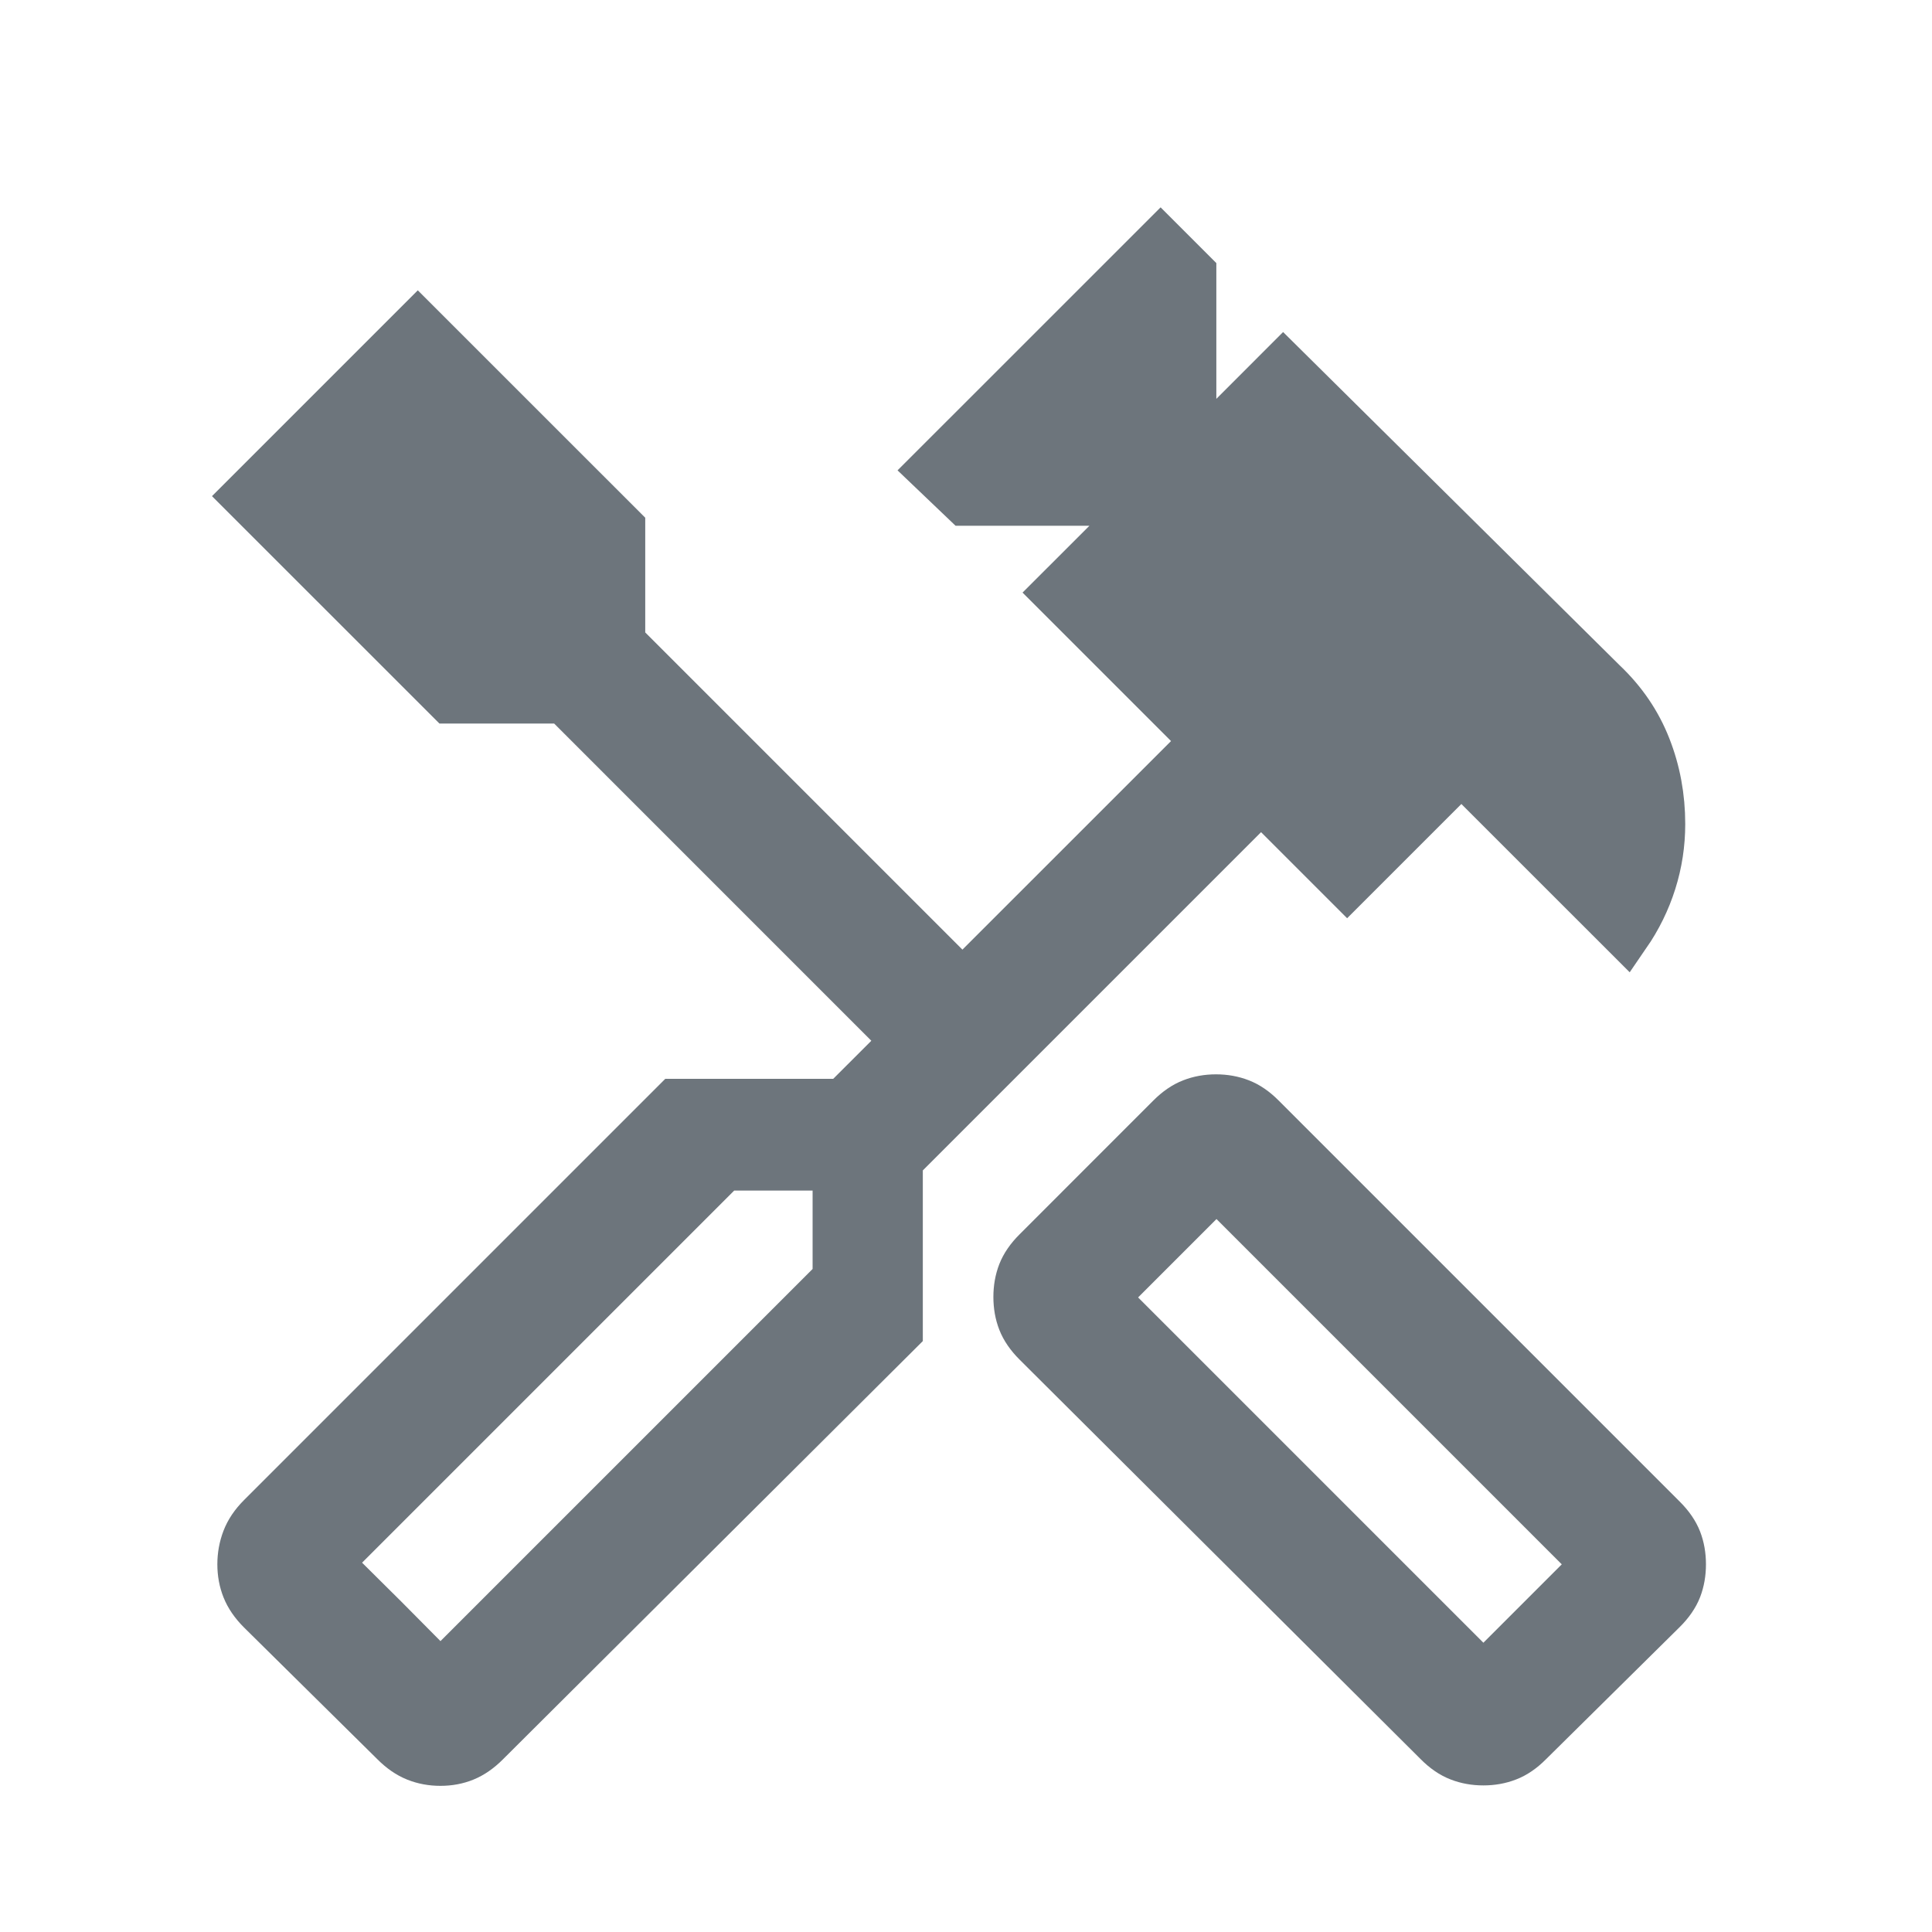
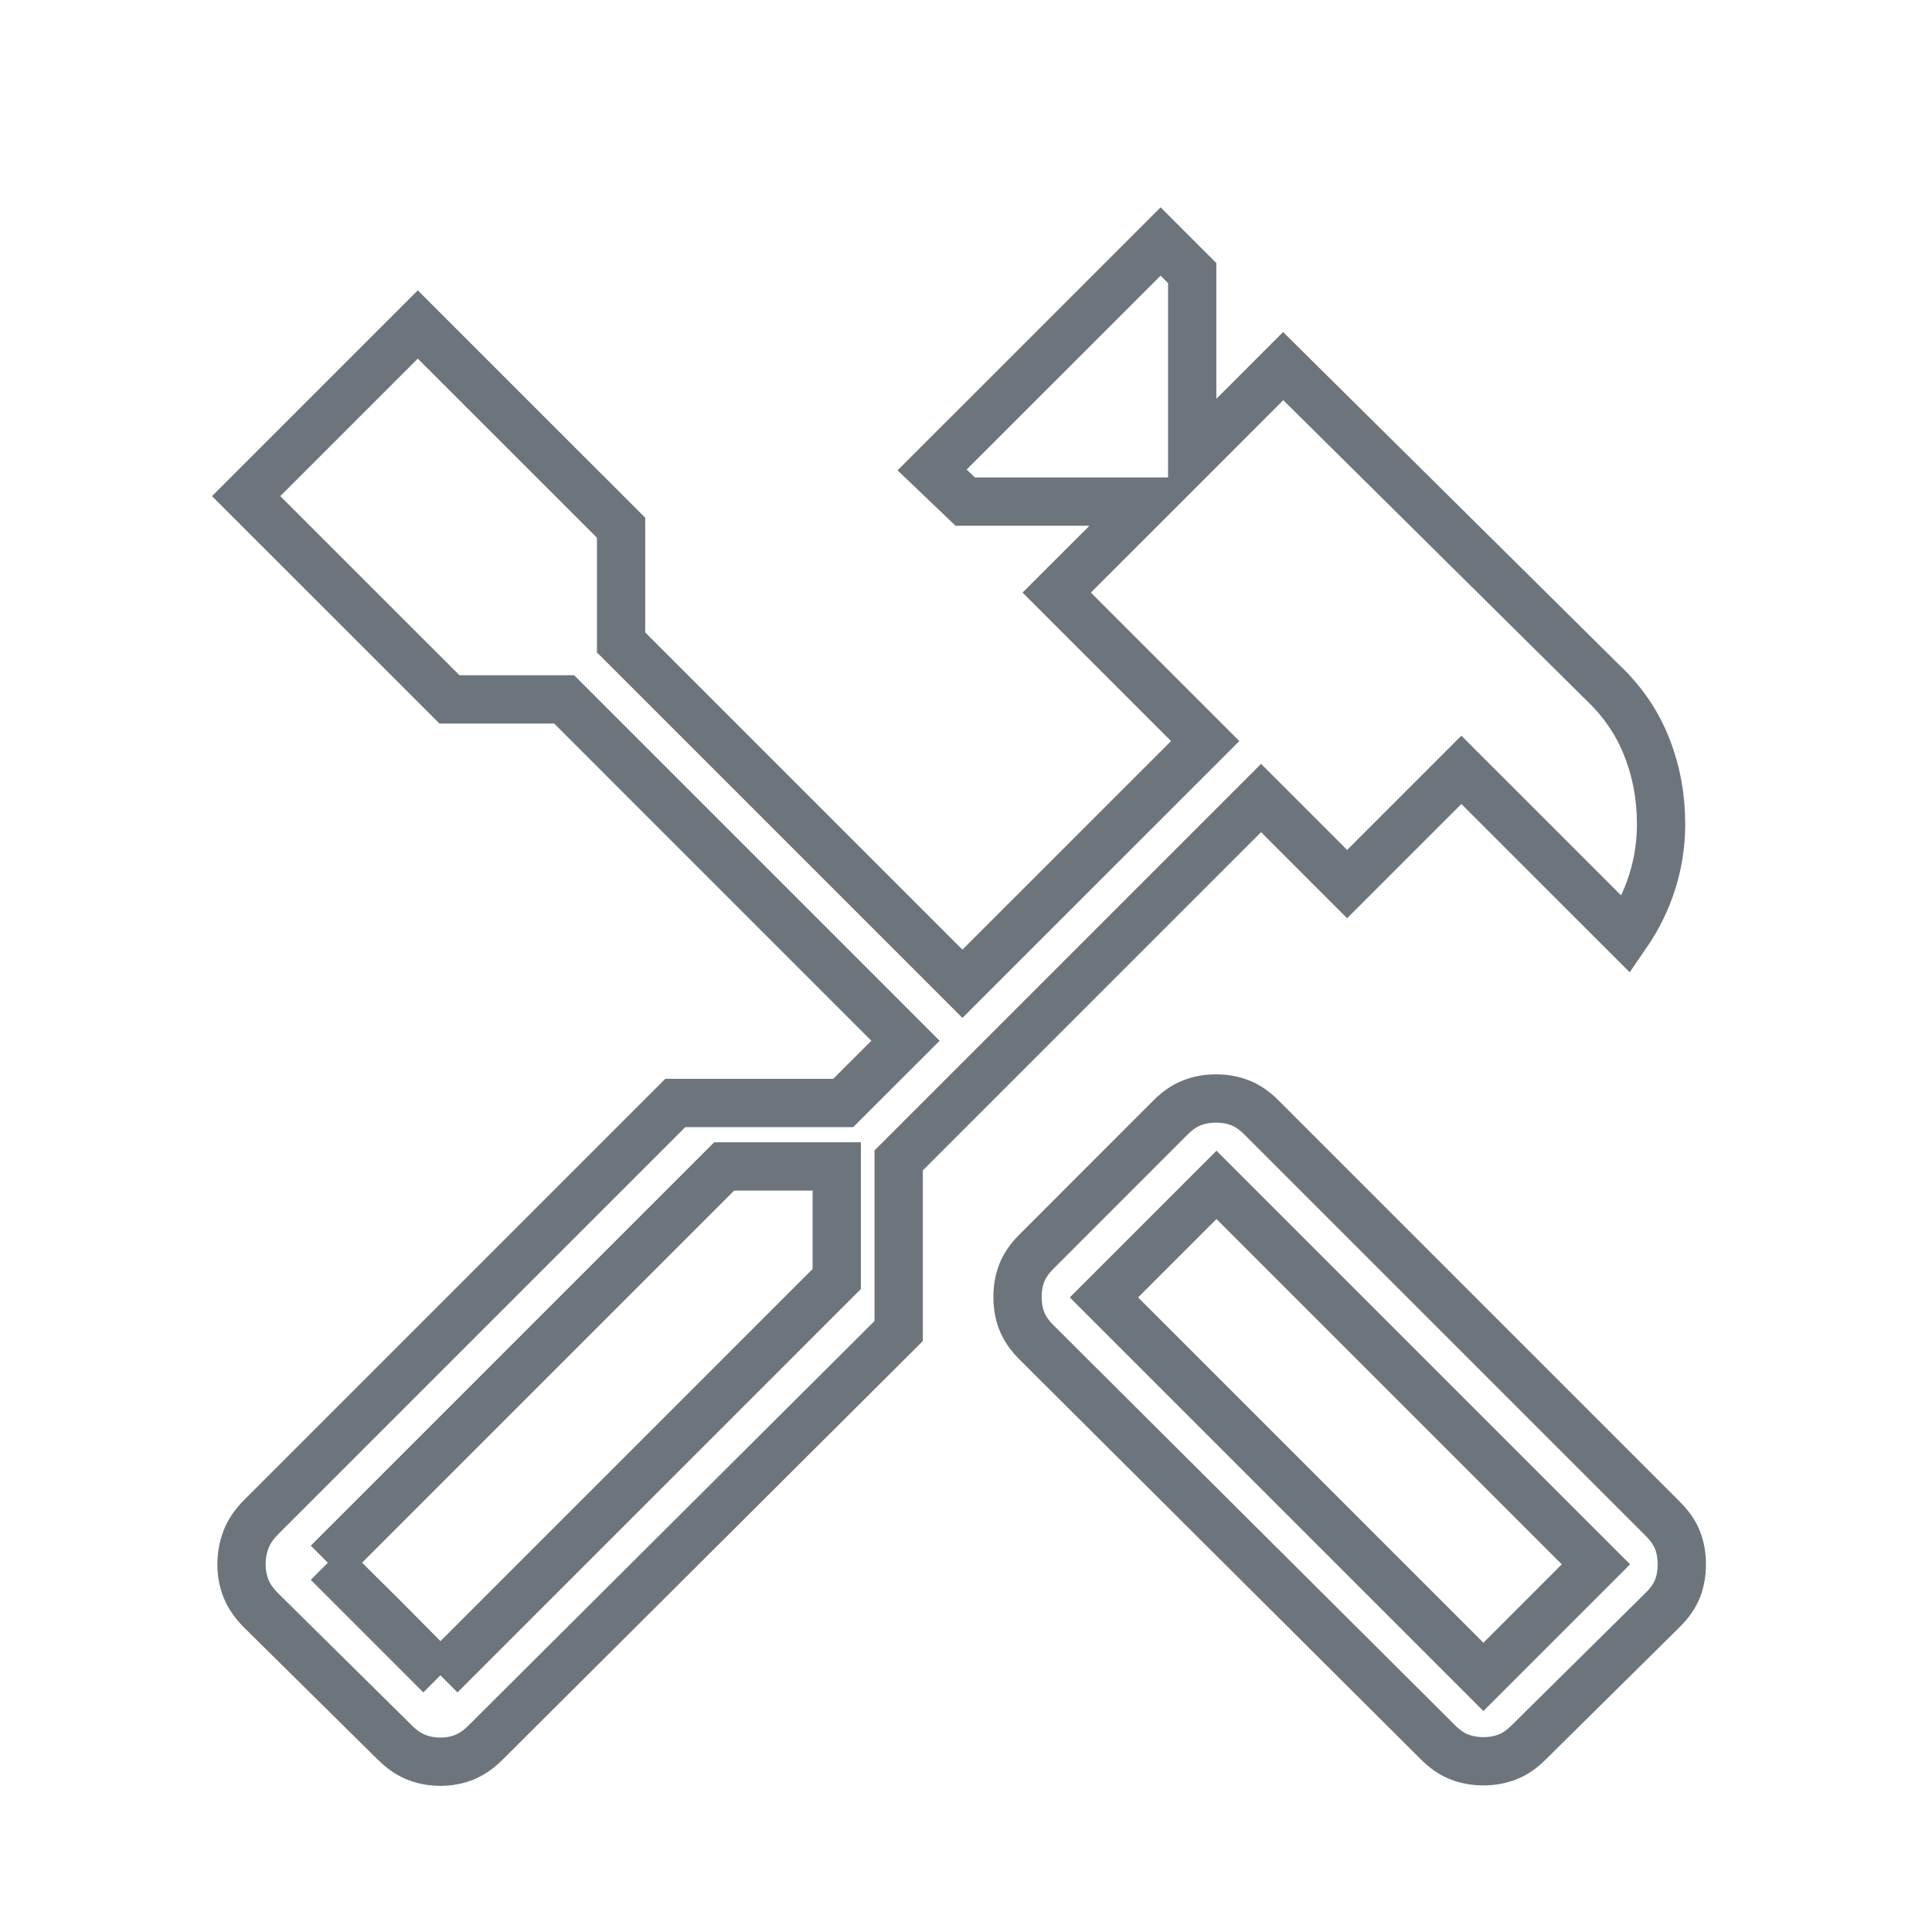
<svg xmlns="http://www.w3.org/2000/svg" fill="none" viewBox="0 0 40 40" height="40" width="40">
-   <path fill="#6D757C" d="M30.712 36.465C30.532 36.465 30.366 36.435 30.215 36.376C30.063 36.318 29.914 36.216 29.769 36.07L21.462 27.795C21.316 27.649 21.214 27.501 21.155 27.349C21.096 27.198 21.067 27.032 21.067 26.852C21.067 26.673 21.096 26.507 21.155 26.355C21.214 26.204 21.316 26.055 21.462 25.91L24.234 23.137C24.379 22.992 24.528 22.89 24.68 22.832C24.831 22.773 24.997 22.743 25.176 22.743C25.356 22.743 25.521 22.773 25.673 22.832C25.825 22.89 25.973 22.992 26.118 23.137L34.426 31.445C34.572 31.591 34.674 31.739 34.733 31.891C34.791 32.042 34.82 32.208 34.82 32.388C34.82 32.567 34.791 32.733 34.733 32.885C34.674 33.036 34.572 33.185 34.426 33.33L31.654 36.07C31.509 36.216 31.36 36.318 31.208 36.376C31.057 36.435 30.891 36.465 30.712 36.465ZM30.712 34.718L33.042 32.388L25.186 24.532L22.856 26.862L30.712 34.718ZM9.118 36.474C8.939 36.474 8.772 36.443 8.617 36.381C8.462 36.319 8.312 36.216 8.167 36.07L5.404 33.34C5.258 33.194 5.155 33.044 5.093 32.889C5.031 32.734 5 32.567 5 32.388C5 32.208 5.031 32.037 5.093 31.875C5.155 31.712 5.258 31.559 5.404 31.413L13.981 22.836H17.458L18.747 21.548L11.68 14.48H9.305L5.096 10.272L8.65 6.718L12.859 10.926V13.301L19.926 20.368L24.952 15.343L21.878 12.269L23.763 10.385H19.984L19.298 9.73L24.029 5L24.683 5.654V9.465L26.567 7.58L33.189 14.137C33.597 14.524 33.9 14.969 34.096 15.47C34.293 15.97 34.391 16.501 34.391 17.061C34.391 17.471 34.33 17.87 34.208 18.256C34.086 18.643 33.907 19.008 33.67 19.352L30.256 15.939L27.891 18.304L26.109 16.522L18.606 24.025V27.558L10.061 36.07C9.916 36.216 9.767 36.319 9.615 36.381C9.464 36.443 9.298 36.474 9.118 36.474ZM9.118 34.686L17.324 26.48V24.15H14.993L6.788 32.355L9.118 34.686ZM9.118 34.686L6.788 32.355L7.958 33.516L9.118 34.686Z" />
  <path stroke="#6D757C" d="M9.118 34.686L17.324 26.48V24.15H14.993L6.788 32.355M9.118 34.686L6.788 32.355M9.118 34.686L7.958 33.516L6.788 32.355M30.712 36.465C30.532 36.465 30.366 36.435 30.215 36.376C30.063 36.318 29.914 36.216 29.769 36.07L21.462 27.795C21.316 27.649 21.214 27.501 21.155 27.349C21.096 27.198 21.067 27.032 21.067 26.852C21.067 26.673 21.096 26.507 21.155 26.355C21.214 26.204 21.316 26.055 21.462 25.91L24.234 23.137C24.379 22.992 24.528 22.89 24.68 22.832C24.831 22.773 24.997 22.743 25.176 22.743C25.356 22.743 25.521 22.773 25.673 22.832C25.825 22.89 25.973 22.992 26.118 23.137L34.426 31.445C34.572 31.591 34.674 31.739 34.733 31.891C34.791 32.042 34.82 32.208 34.82 32.388C34.82 32.567 34.791 32.733 34.733 32.885C34.674 33.036 34.572 33.185 34.426 33.33L31.654 36.07C31.509 36.216 31.36 36.318 31.208 36.376C31.057 36.435 30.891 36.465 30.712 36.465ZM30.712 34.718L33.042 32.388L25.186 24.532L22.856 26.862L30.712 34.718ZM9.118 36.474C8.939 36.474 8.772 36.443 8.617 36.381C8.462 36.319 8.312 36.216 8.167 36.07L5.404 33.34C5.258 33.194 5.155 33.044 5.093 32.889C5.031 32.734 5 32.567 5 32.388C5 32.208 5.031 32.037 5.093 31.875C5.155 31.712 5.258 31.559 5.404 31.413L13.981 22.836H17.458L18.747 21.548L11.68 14.48H9.305L5.096 10.272L8.65 6.718L12.859 10.926V13.301L19.926 20.368L24.952 15.343L21.878 12.269L23.763 10.385H19.984L19.298 9.73L24.029 5L24.683 5.654V9.465L26.567 7.58L33.189 14.137C33.597 14.524 33.9 14.969 34.096 15.47C34.293 15.97 34.391 16.501 34.391 17.061C34.391 17.471 34.33 17.87 34.208 18.256C34.086 18.643 33.907 19.008 33.67 19.352L30.256 15.939L27.891 18.304L26.109 16.522L18.606 24.025V27.558L10.061 36.07C9.916 36.216 9.767 36.319 9.615 36.381C9.464 36.443 9.298 36.474 9.118 36.474Z" />
</svg>